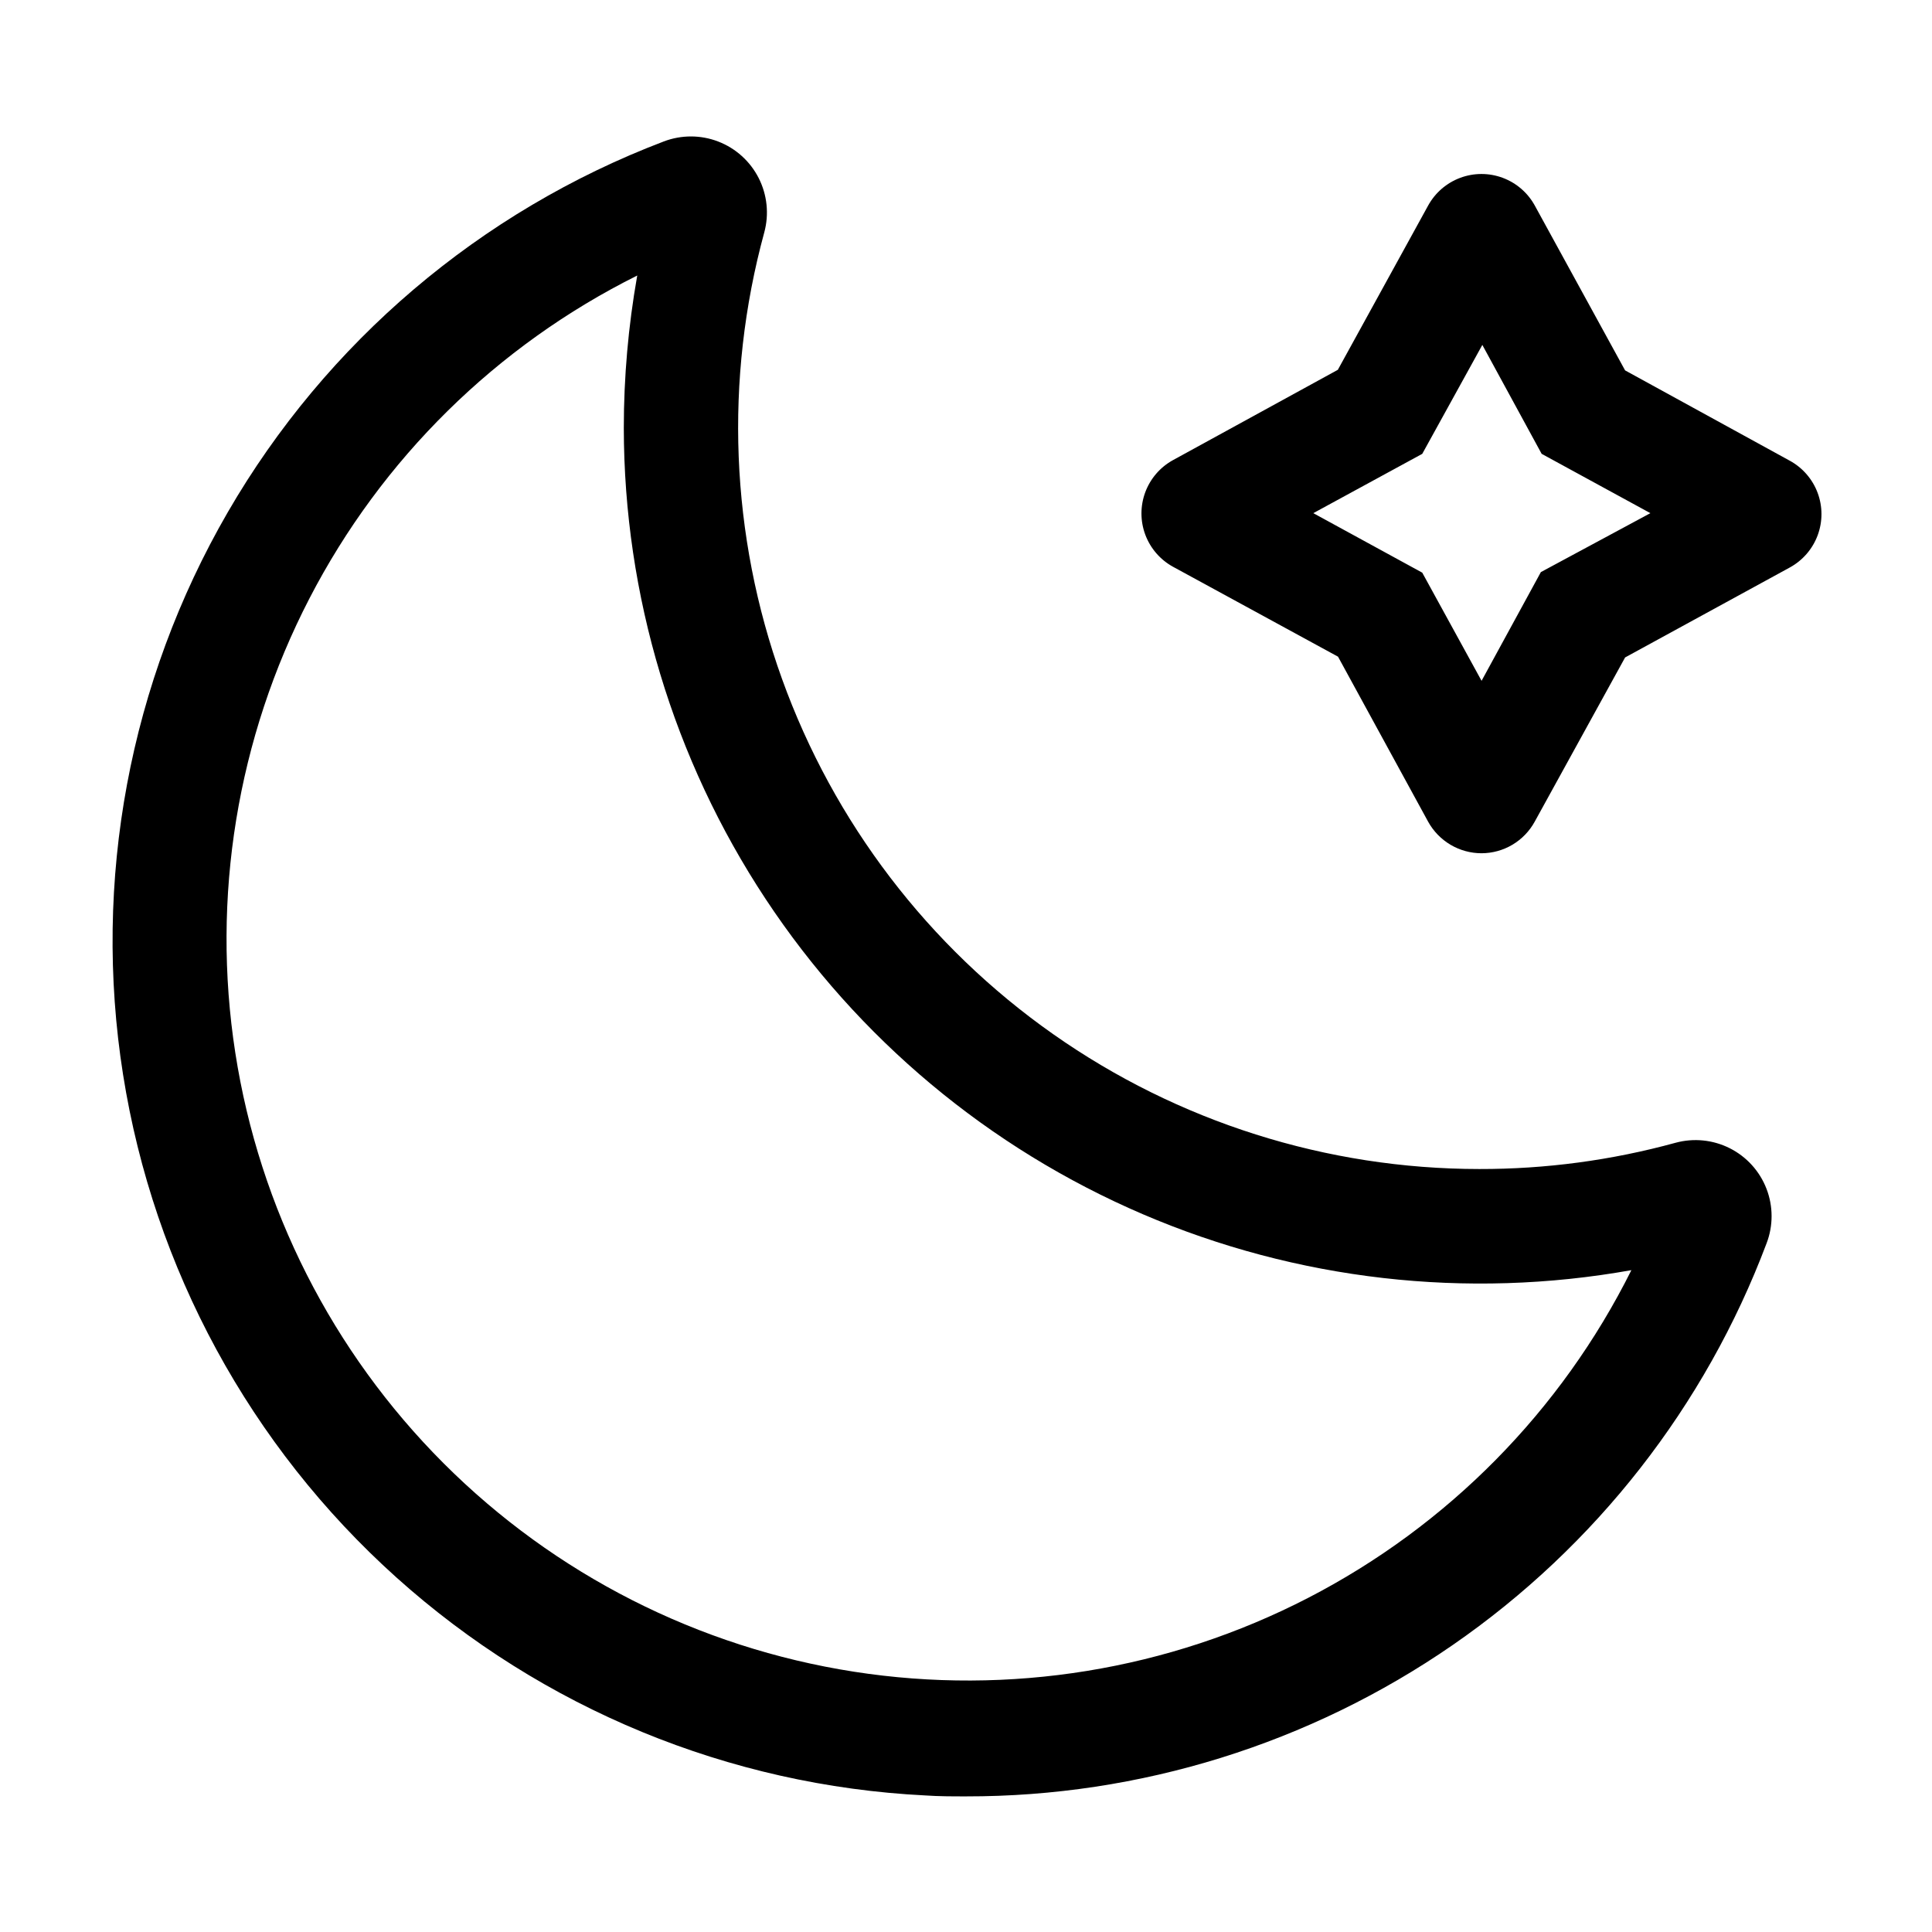
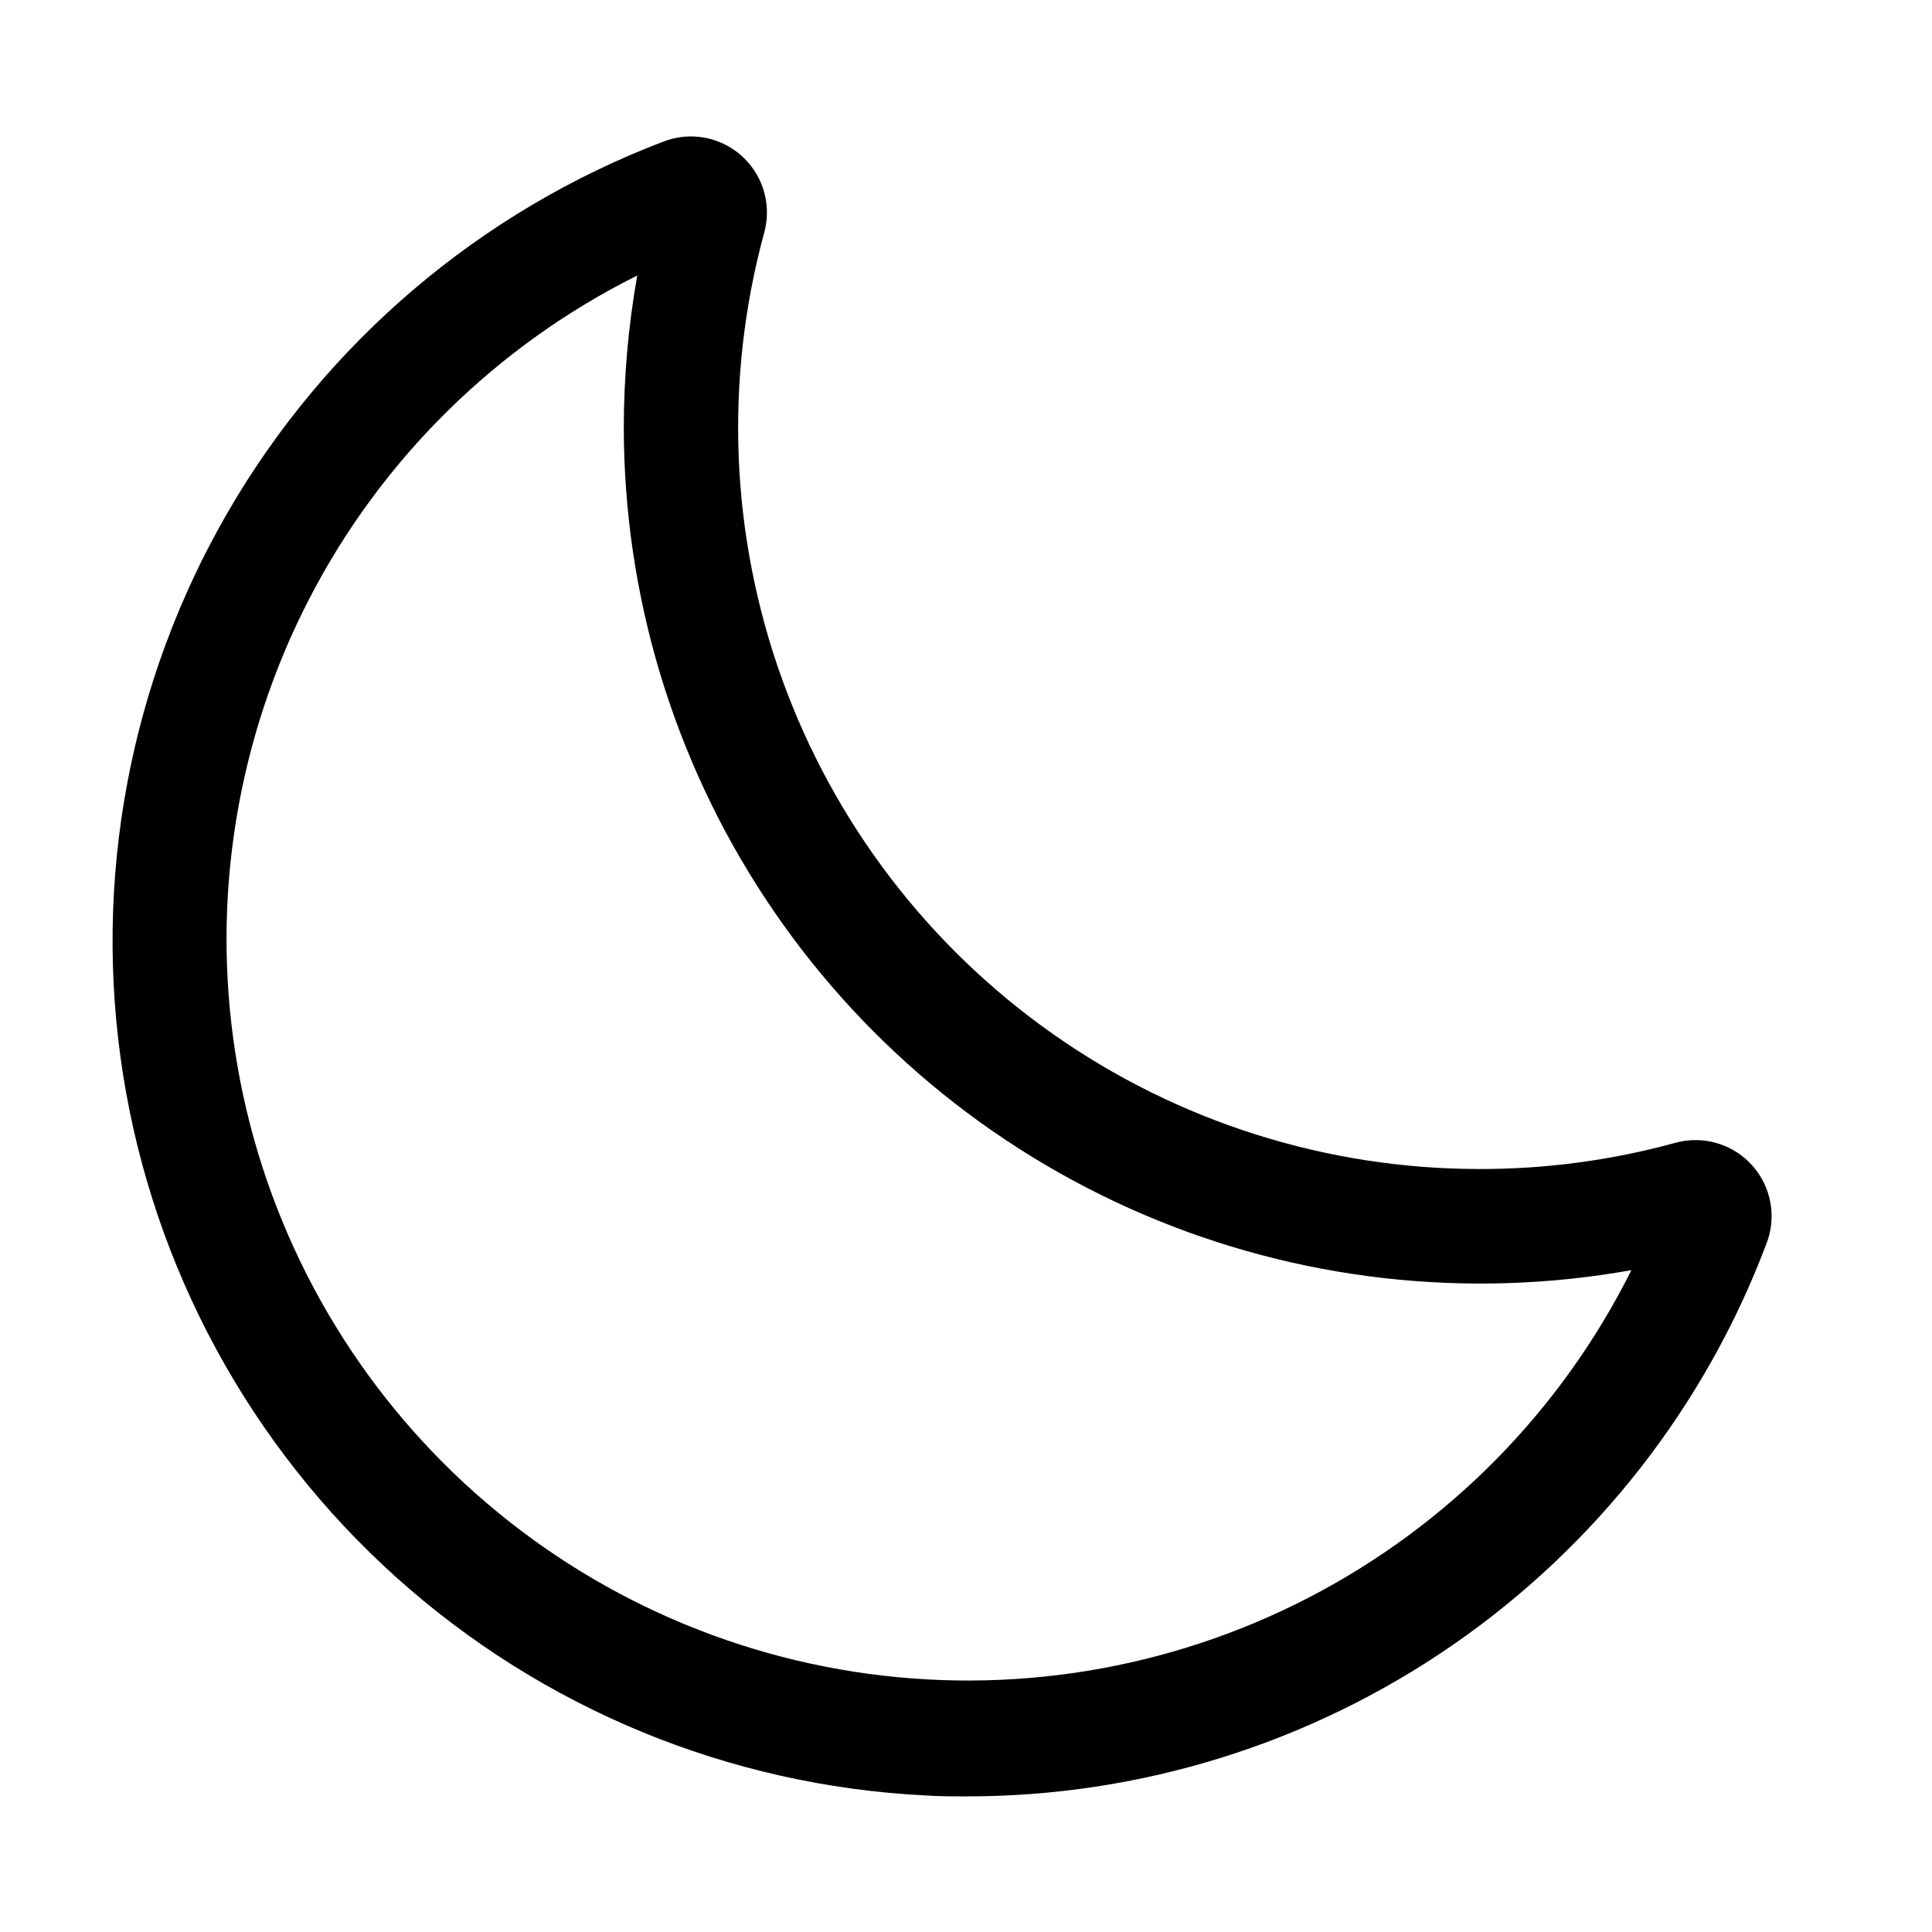
<svg xmlns="http://www.w3.org/2000/svg" fill="#000000" width="800px" height="800px" version="1.1" viewBox="144 144 512 512">
  <g>
    <path d="m400 620.06c-3.629 0-7.203 0-10.781-0.25-51.98-2.602-101.48-23.008-140.19-57.789-38.715-34.781-64.281-81.824-72.414-133.23-8.129-51.402 1.676-104.04 27.762-149.07 26.09-45.031 66.879-79.715 115.52-98.23 4.652-1.777 9.801-1.773 14.449 0.02s8.465 5.246 10.719 9.688c2.254 4.445 2.781 9.566 1.48 14.375-10.641 38.992-9 80.32 4.699 118.35 13.703 38.023 38.797 70.902 71.867 94.145 33.066 23.242 72.5 35.723 112.92 35.734 17.566 0.035 35.055-2.305 51.992-6.953 4.816-1.316 9.945-0.797 14.402 1.453 4.453 2.25 7.914 6.07 9.711 10.727 1.801 4.656 1.805 9.812 0.02 14.473-16.242 43.117-45.258 80.25-83.168 106.44-37.91 26.188-82.91 40.184-128.98 40.117zm-87.109-403.05c-37.312 18.59-67.746 48.57-86.895 85.598-19.152 37.027-26.031 79.188-19.641 120.38 6.391 41.195 25.719 79.293 55.188 108.78 29.469 29.488 67.555 48.836 108.75 55.25 41.191 6.414 83.355-0.438 120.39-19.57 37.039-19.129 67.035-49.543 85.648-86.844-43.68 7.816-88.691 2.664-129.47-14.824-40.781-17.488-75.543-46.543-99.988-83.574-24.445-37.035-37.504-80.418-37.559-124.79 0.004-13.48 1.184-26.934 3.527-40.207z" />
-     <path d="m536.63 370.12c-2.894 0-5.731-0.777-8.223-2.246-2.488-1.473-4.539-3.582-5.938-6.117l-23.879-43.73-43.73-23.828c-3.391-1.863-6-4.883-7.352-8.512-1.348-3.625-1.348-7.617 0-11.242 1.352-3.629 3.961-6.648 7.352-8.512l43.68-23.93 23.93-43.527c1.863-3.394 4.883-6.004 8.512-7.352 3.625-1.352 7.617-1.352 11.246 0 3.625 1.348 6.644 3.957 8.508 7.352l23.93 43.68 43.629 23.93h0.004c3.406 1.855 6.031 4.883 7.391 8.52 1.355 3.637 1.355 7.641 0 11.277-1.359 3.637-3.984 6.66-7.391 8.516l-43.629 23.832-23.934 43.48c-1.383 2.535-3.418 4.656-5.902 6.137-2.481 1.48-5.316 2.266-8.203 2.273zm-44.59-90.129 28.871 15.77 15.719 28.664 15.719-28.816 29.02-15.617-28.816-15.719-15.719-28.867-15.922 28.867z" />
  </g>
</svg>